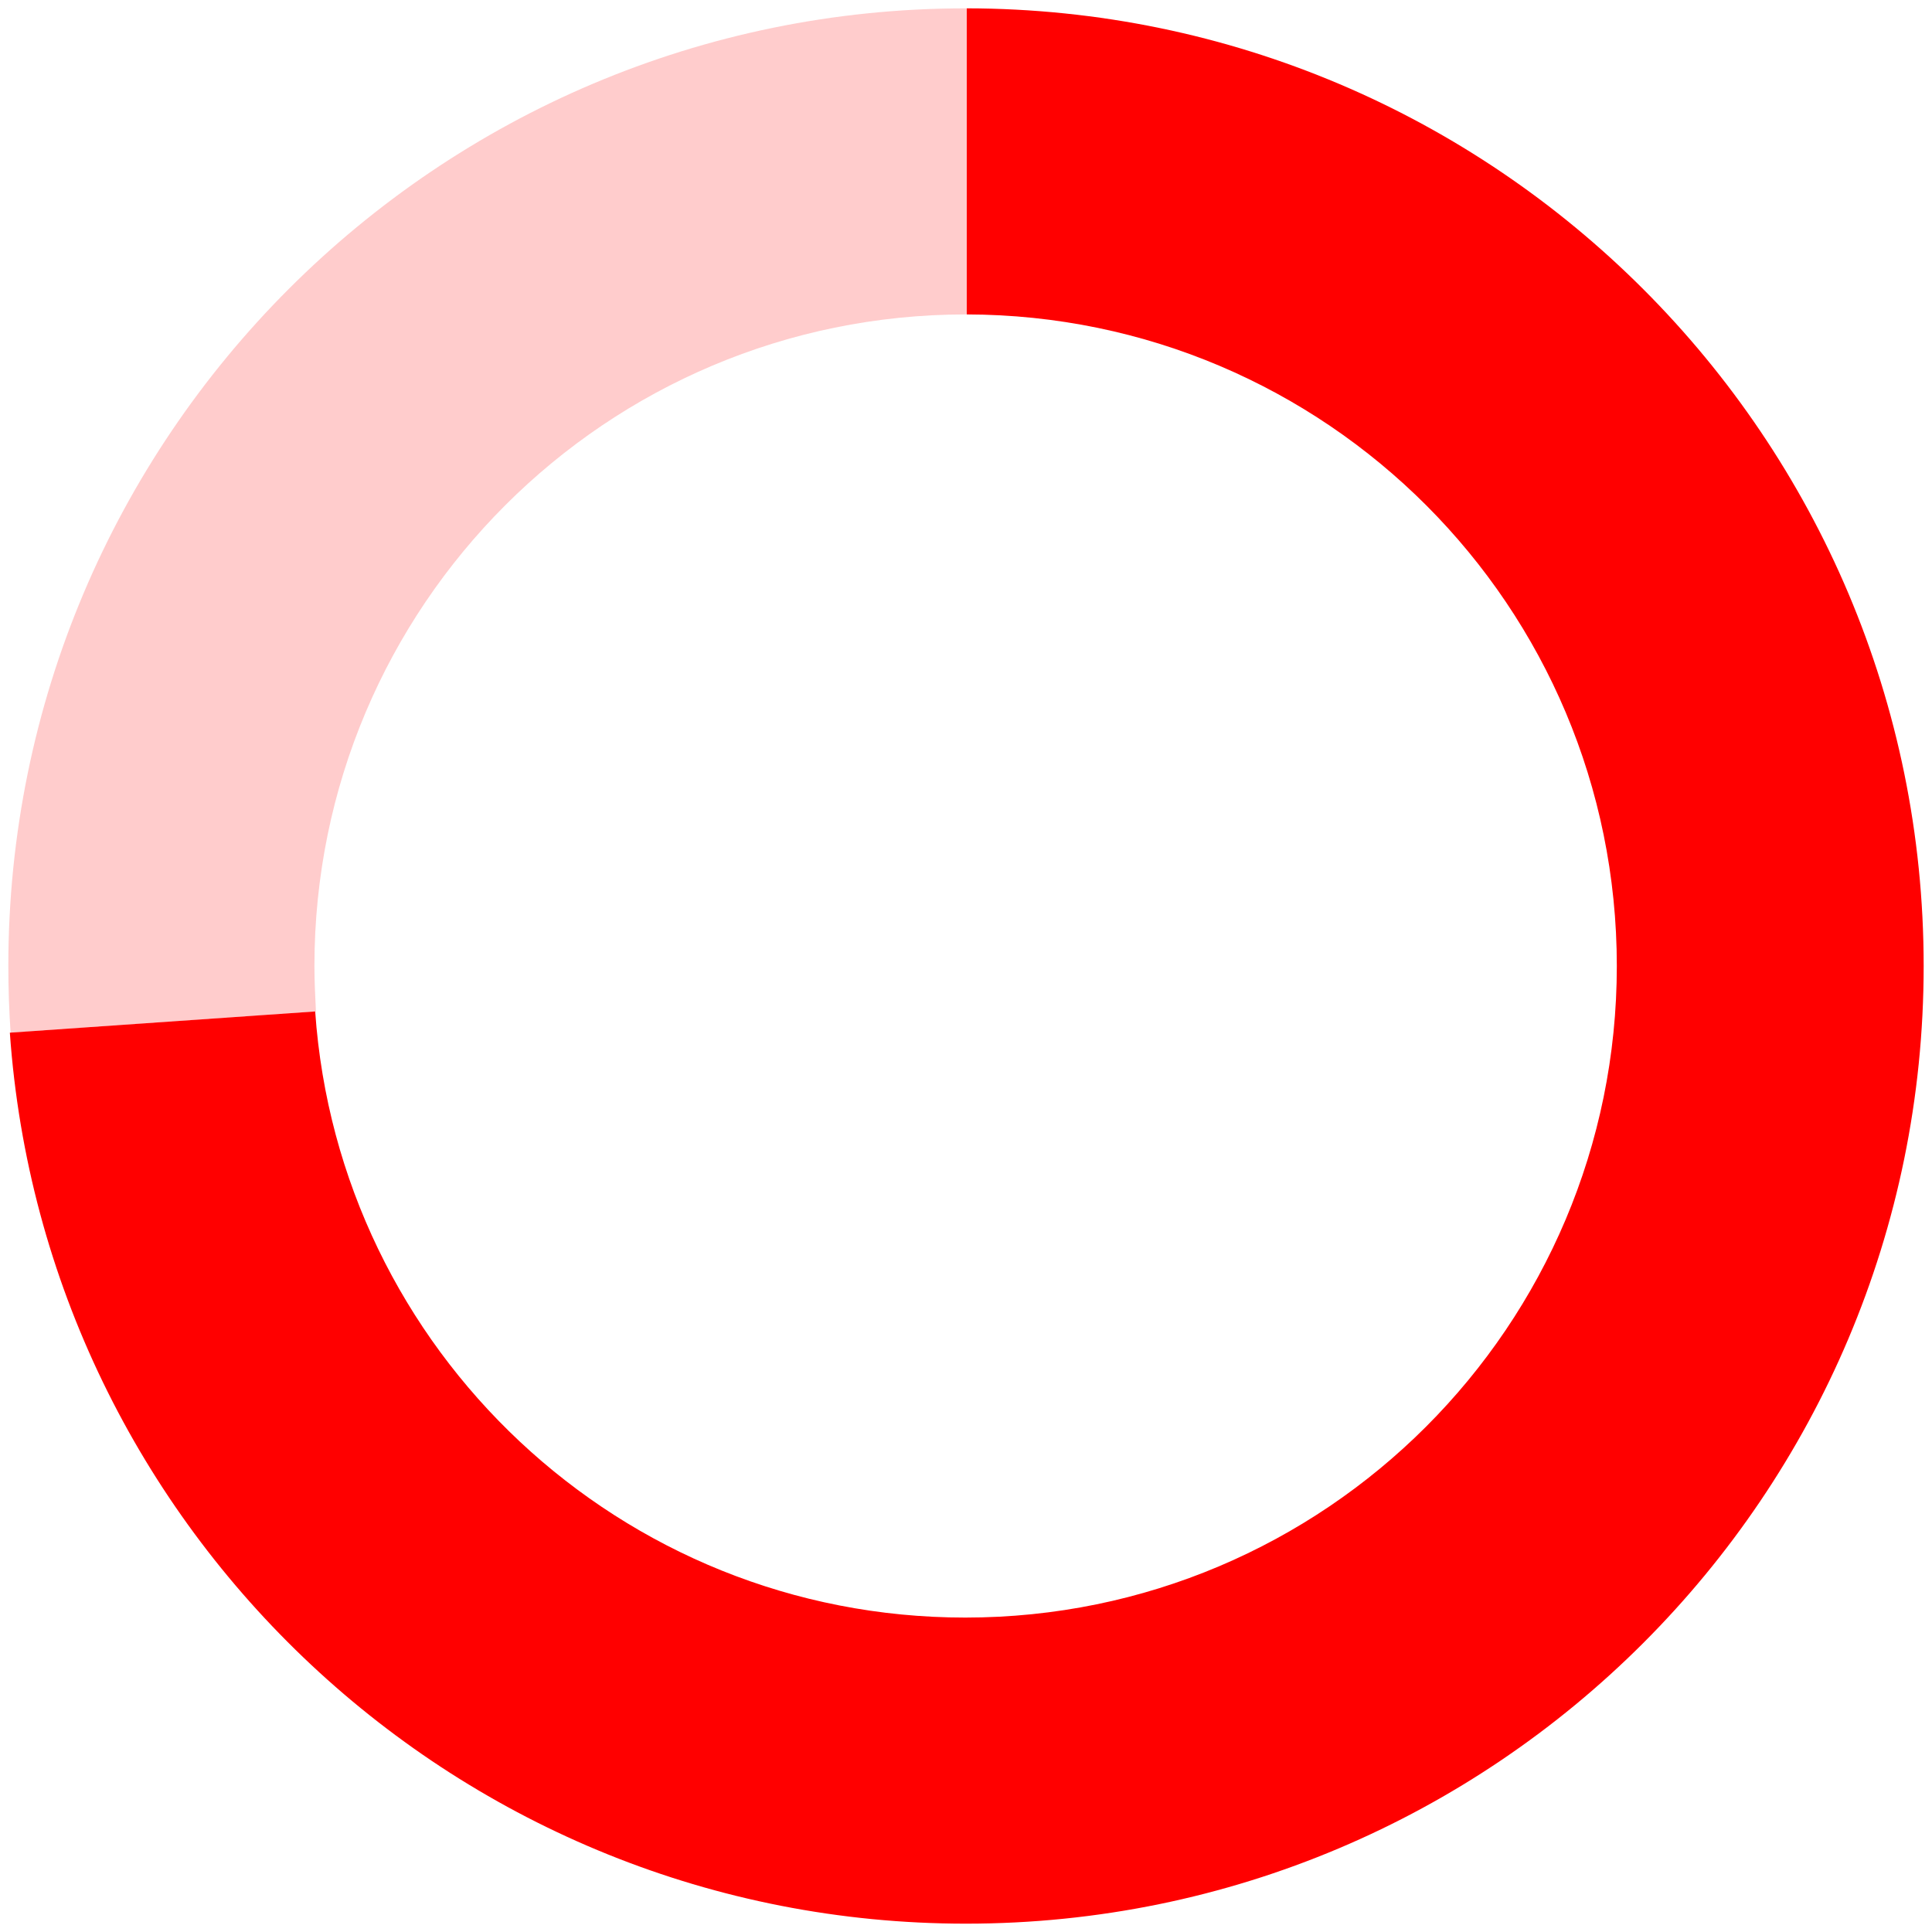
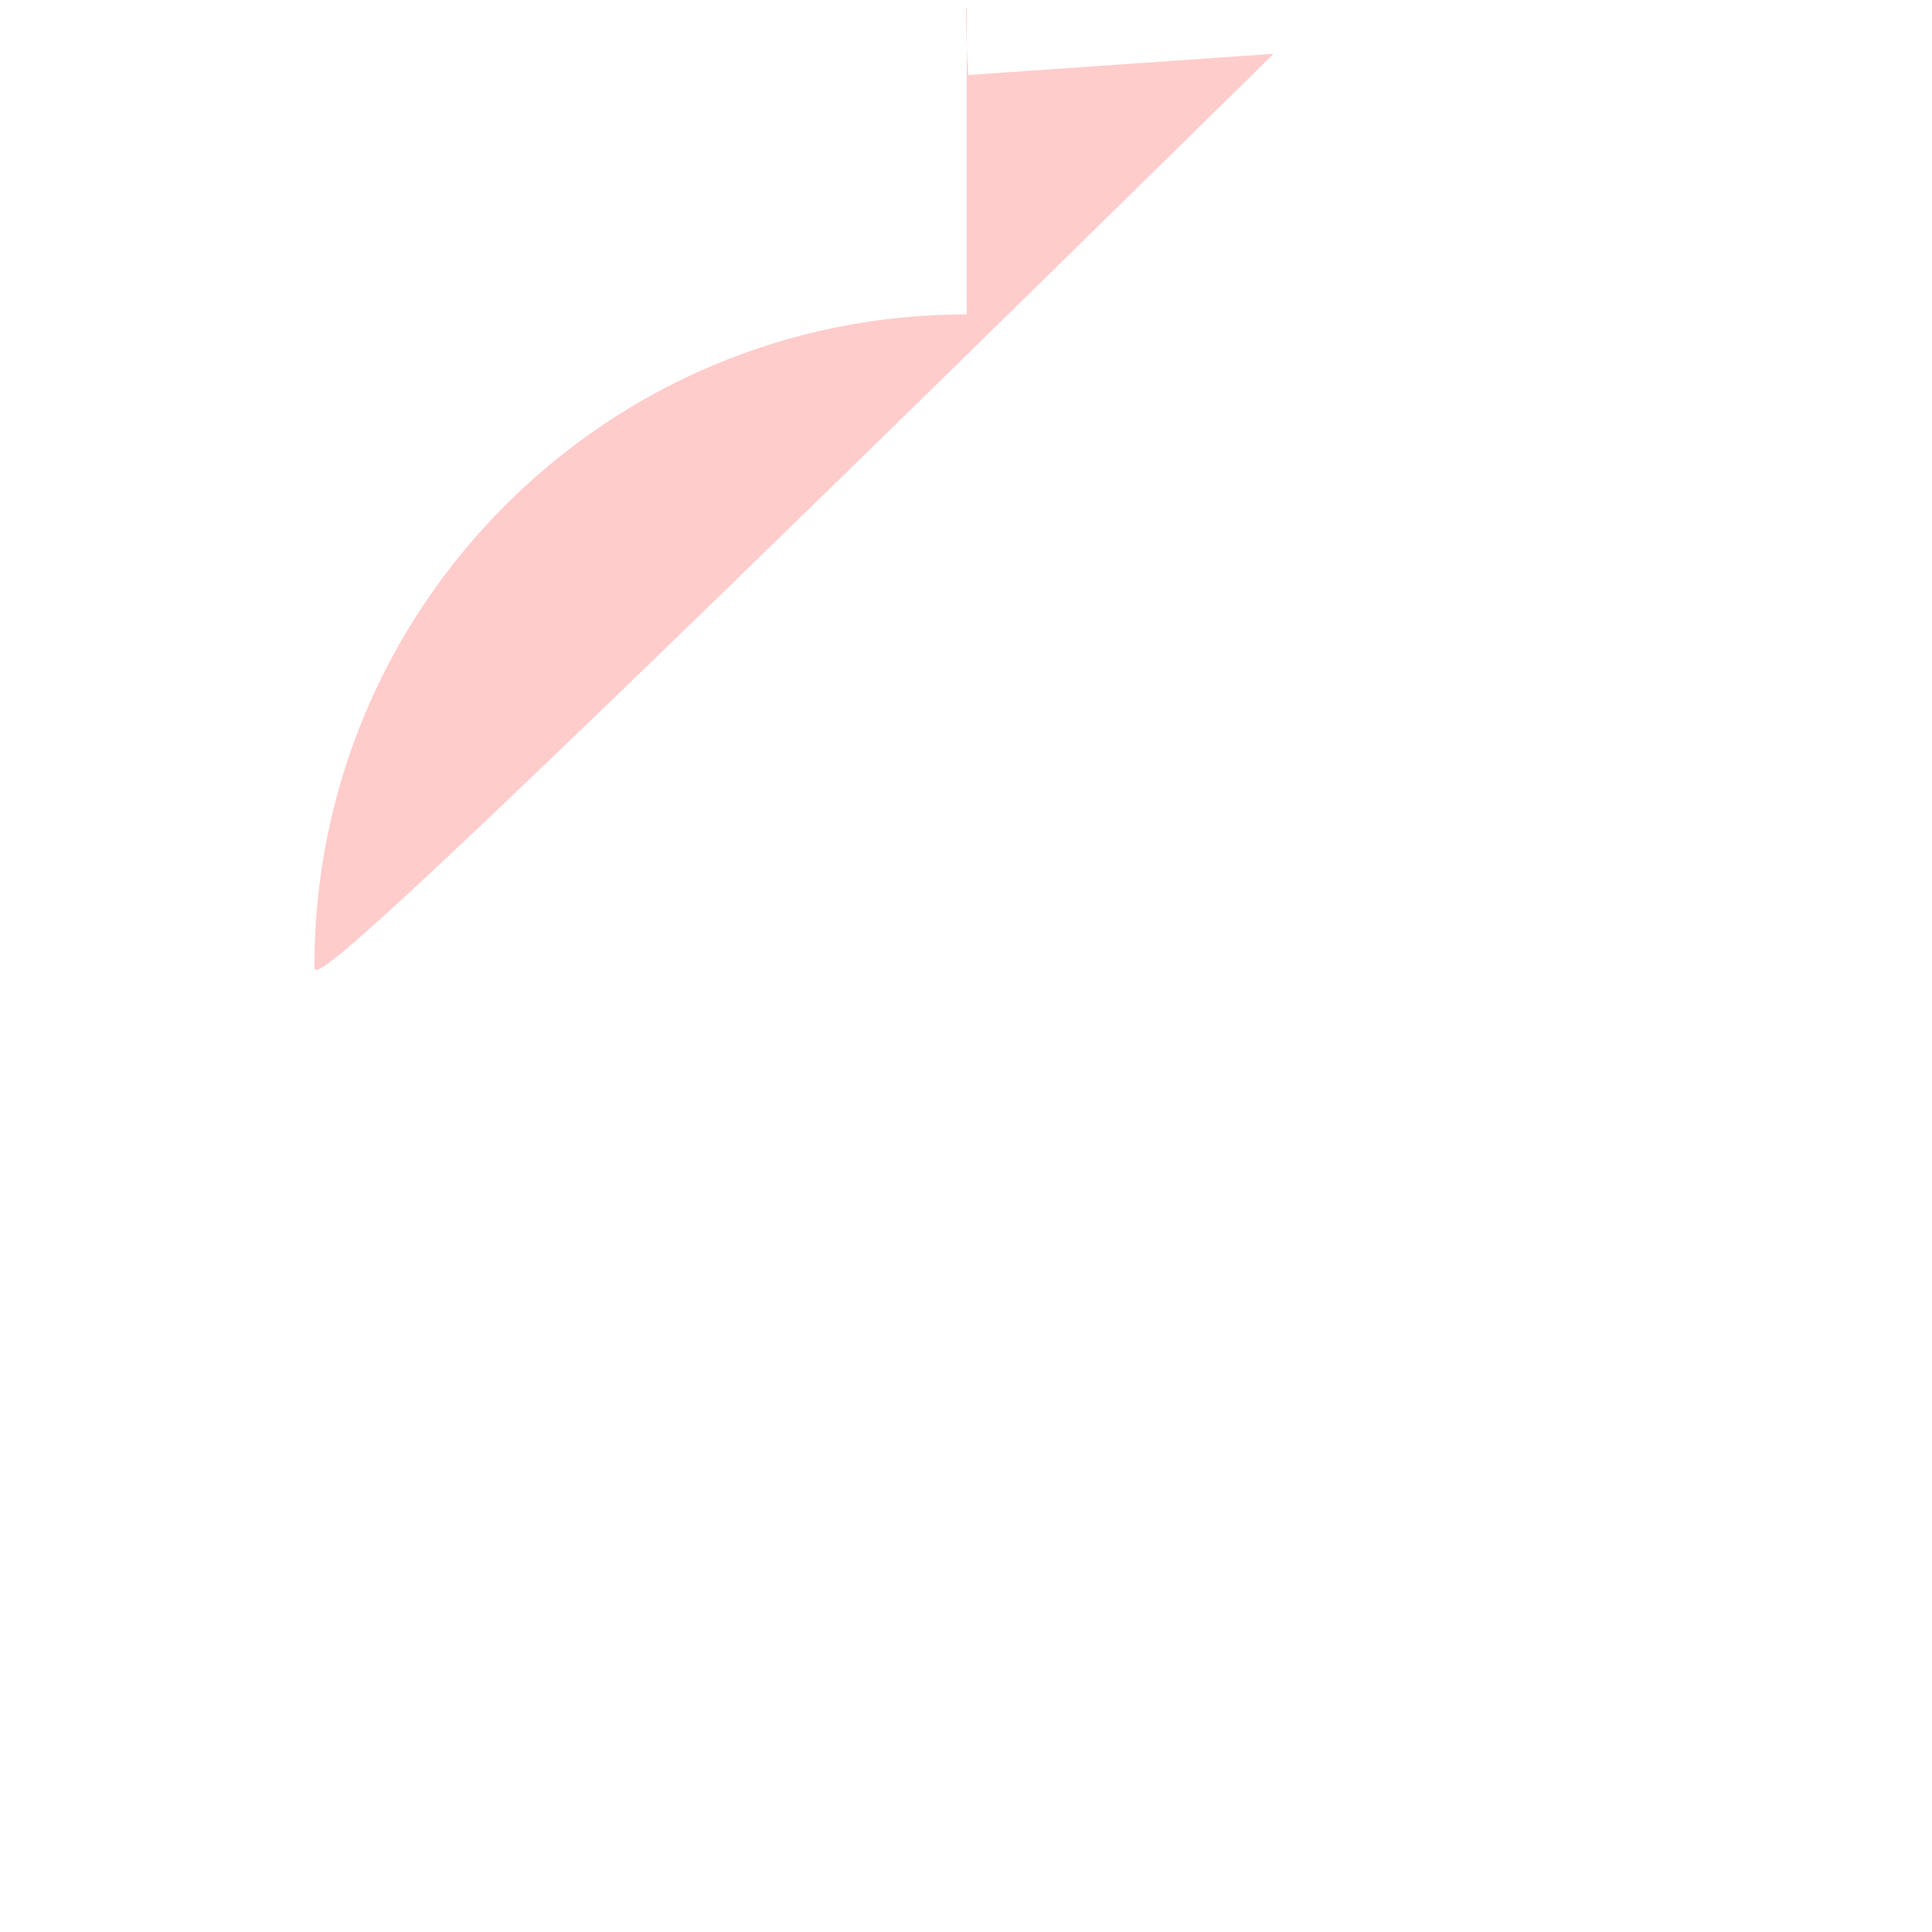
<svg xmlns="http://www.w3.org/2000/svg" version="1.1" id="Layer_1" x="0px" y="0px" viewBox="0 0 255 255" style="enable-background:new 0 0 255 255;" xml:space="preserve">
  <style type="text/css">
	.st0{fill:#FF0000;}
	.st1{opacity:0.2;fill:#FF0000;}
</style>
  <g>
-     <path class="st0" d="M127.6,1.1v40.4c47.4,0.1,85.8,38.5,85.8,86c0,47.5-38.5,86-86,86c-45.5,0-82.7-35.3-85.8-80l-40.3,2.8   C5.9,202,60.7,253.9,127.5,253.9c69.8,0,126.4-56.6,126.4-126.4C253.9,57.8,197.4,1.2,127.6,1.1z" />
-     <path class="st1" d="M41.5,127.5c0-47.5,38.5-86,86-86c0,0,0.1,0,0.1,0V1.1c0,0-0.1,0-0.1,0C57.7,1.1,1.1,57.7,1.1,127.5   c0,2.9,0.1,5.9,0.3,8.8l40.3-2.8C41.6,131.5,41.5,129.5,41.5,127.5z" />
+     <path class="st1" d="M41.5,127.5c0-47.5,38.5-86,86-86c0,0,0.1,0,0.1,0V1.1c0,0-0.1,0-0.1,0c0,2.9,0.1,5.9,0.3,8.8l40.3-2.8C41.6,131.5,41.5,129.5,41.5,127.5z" />
  </g>
</svg>